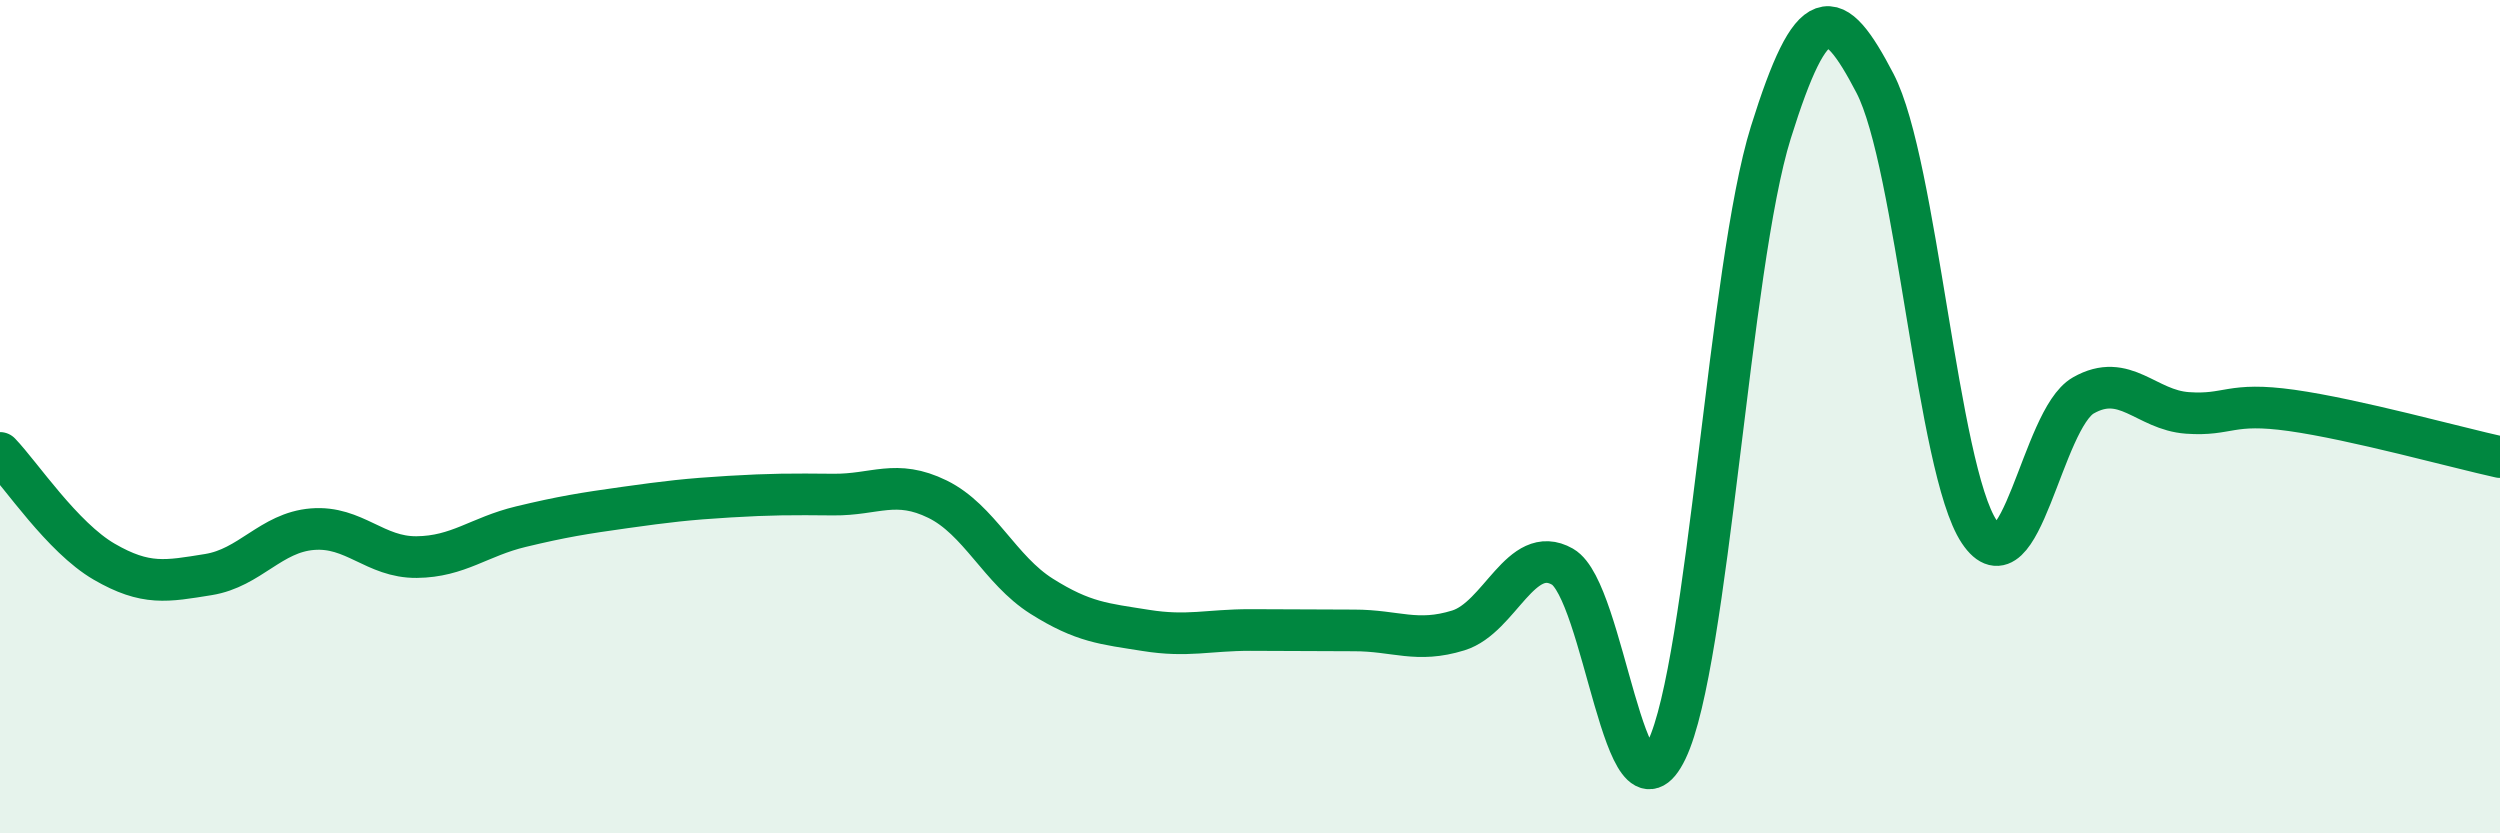
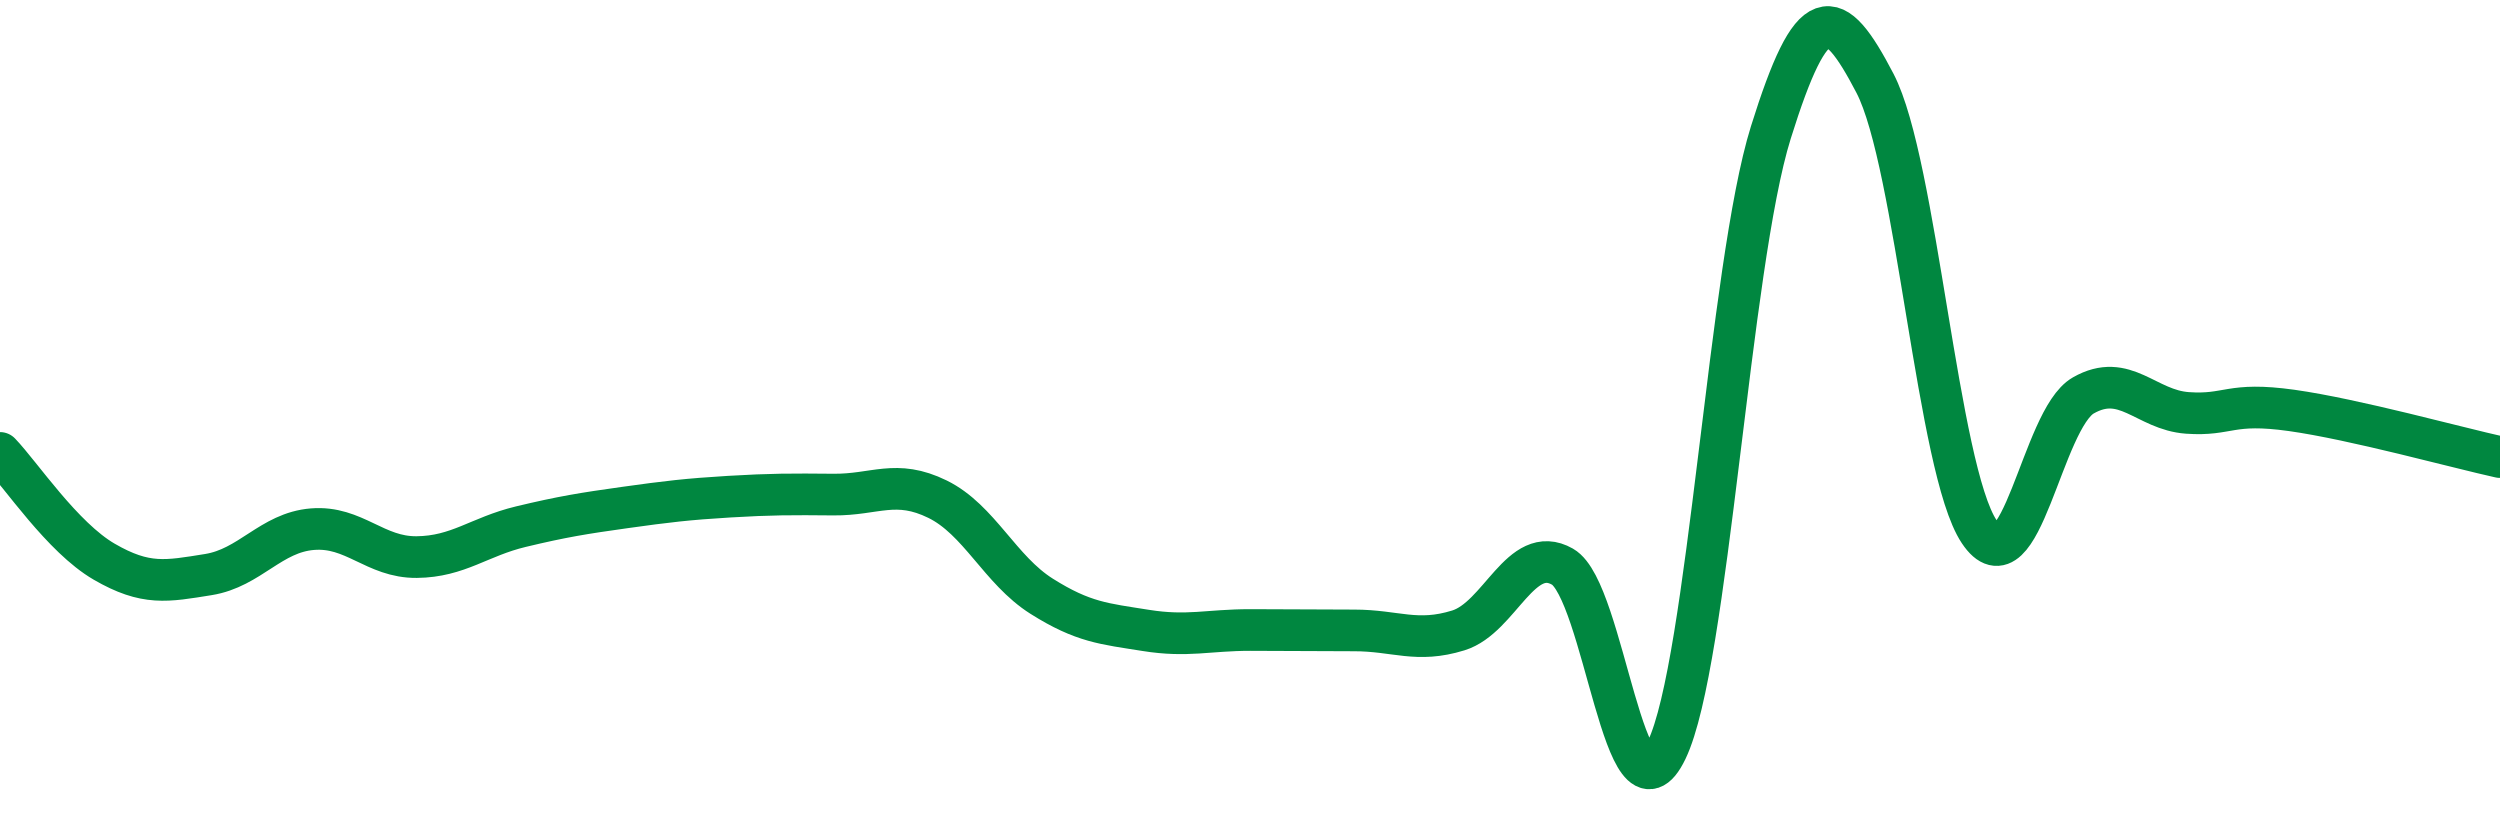
<svg xmlns="http://www.w3.org/2000/svg" width="60" height="20" viewBox="0 0 60 20">
-   <path d="M 0,10.87 C 0.5,11.39 1.5,12.9 2.5,13.48 C 3.5,14.06 4,13.95 5,13.79 C 6,13.63 6.5,12.78 7.5,12.7 C 8.5,12.62 9,13.38 10,13.37 C 11,13.36 11.5,12.88 12.5,12.64 C 13.5,12.4 14,12.32 15,12.18 C 16,12.04 16.5,11.98 17.5,11.92 C 18.5,11.86 19,11.86 20,11.87 C 21,11.88 21.5,11.49 22.5,11.98 C 23.5,12.47 24,13.68 25,14.31 C 26,14.94 26.5,14.97 27.5,15.13 C 28.5,15.29 29,15.12 30,15.12 C 31,15.12 31.5,15.13 32.5,15.13 C 33.5,15.13 34,15.44 35,15.13 C 36,14.82 36.5,13.03 37.5,13.6 C 38.5,14.17 39,20.08 40,18 C 41,15.92 41.5,6.38 42.5,3.18 C 43.5,-0.02 44,0.08 45,2 C 46,3.92 46.5,11.26 47.5,12.76 C 48.5,14.26 49,10.06 50,9.49 C 51,8.92 51.5,9.84 52.5,9.91 C 53.5,9.98 53.5,9.64 55,9.85 C 56.5,10.06 59,10.75 60,10.97L60 20L0 20Z" fill="#008740" opacity="0.1" stroke-linecap="round" stroke-linejoin="round" />
  <path d="M 0,10.87 C 0.5,11.39 1.5,12.9 2.5,13.48 C 3.5,14.06 4,13.95 5,13.79 C 6,13.63 6.5,12.78 7.5,12.7 C 8.5,12.62 9,13.38 10,13.37 C 11,13.36 11.5,12.88 12.5,12.64 C 13.5,12.4 14,12.32 15,12.18 C 16,12.04 16.5,11.98 17.5,11.92 C 18.5,11.86 19,11.86 20,11.87 C 21,11.88 21.5,11.49 22.5,11.98 C 23.5,12.47 24,13.68 25,14.31 C 26,14.94 26.5,14.97 27.5,15.13 C 28.5,15.29 29,15.12 30,15.12 C 31,15.12 31.5,15.13 32.5,15.13 C 33.5,15.13 34,15.44 35,15.13 C 36,14.82 36.5,13.03 37.5,13.6 C 38.5,14.17 39,20.08 40,18 C 41,15.92 41.5,6.38 42.5,3.18 C 43.5,-0.02 44,0.08 45,2 C 46,3.92 46.5,11.26 47.5,12.76 C 48.5,14.26 49,10.06 50,9.49 C 51,8.92 51.5,9.84 52.5,9.91 C 53.5,9.98 53.5,9.64 55,9.85 C 56.5,10.06 59,10.75 60,10.97" stroke="#008740" stroke-width="1" fill="none" stroke-linecap="round" stroke-linejoin="round" />
</svg>